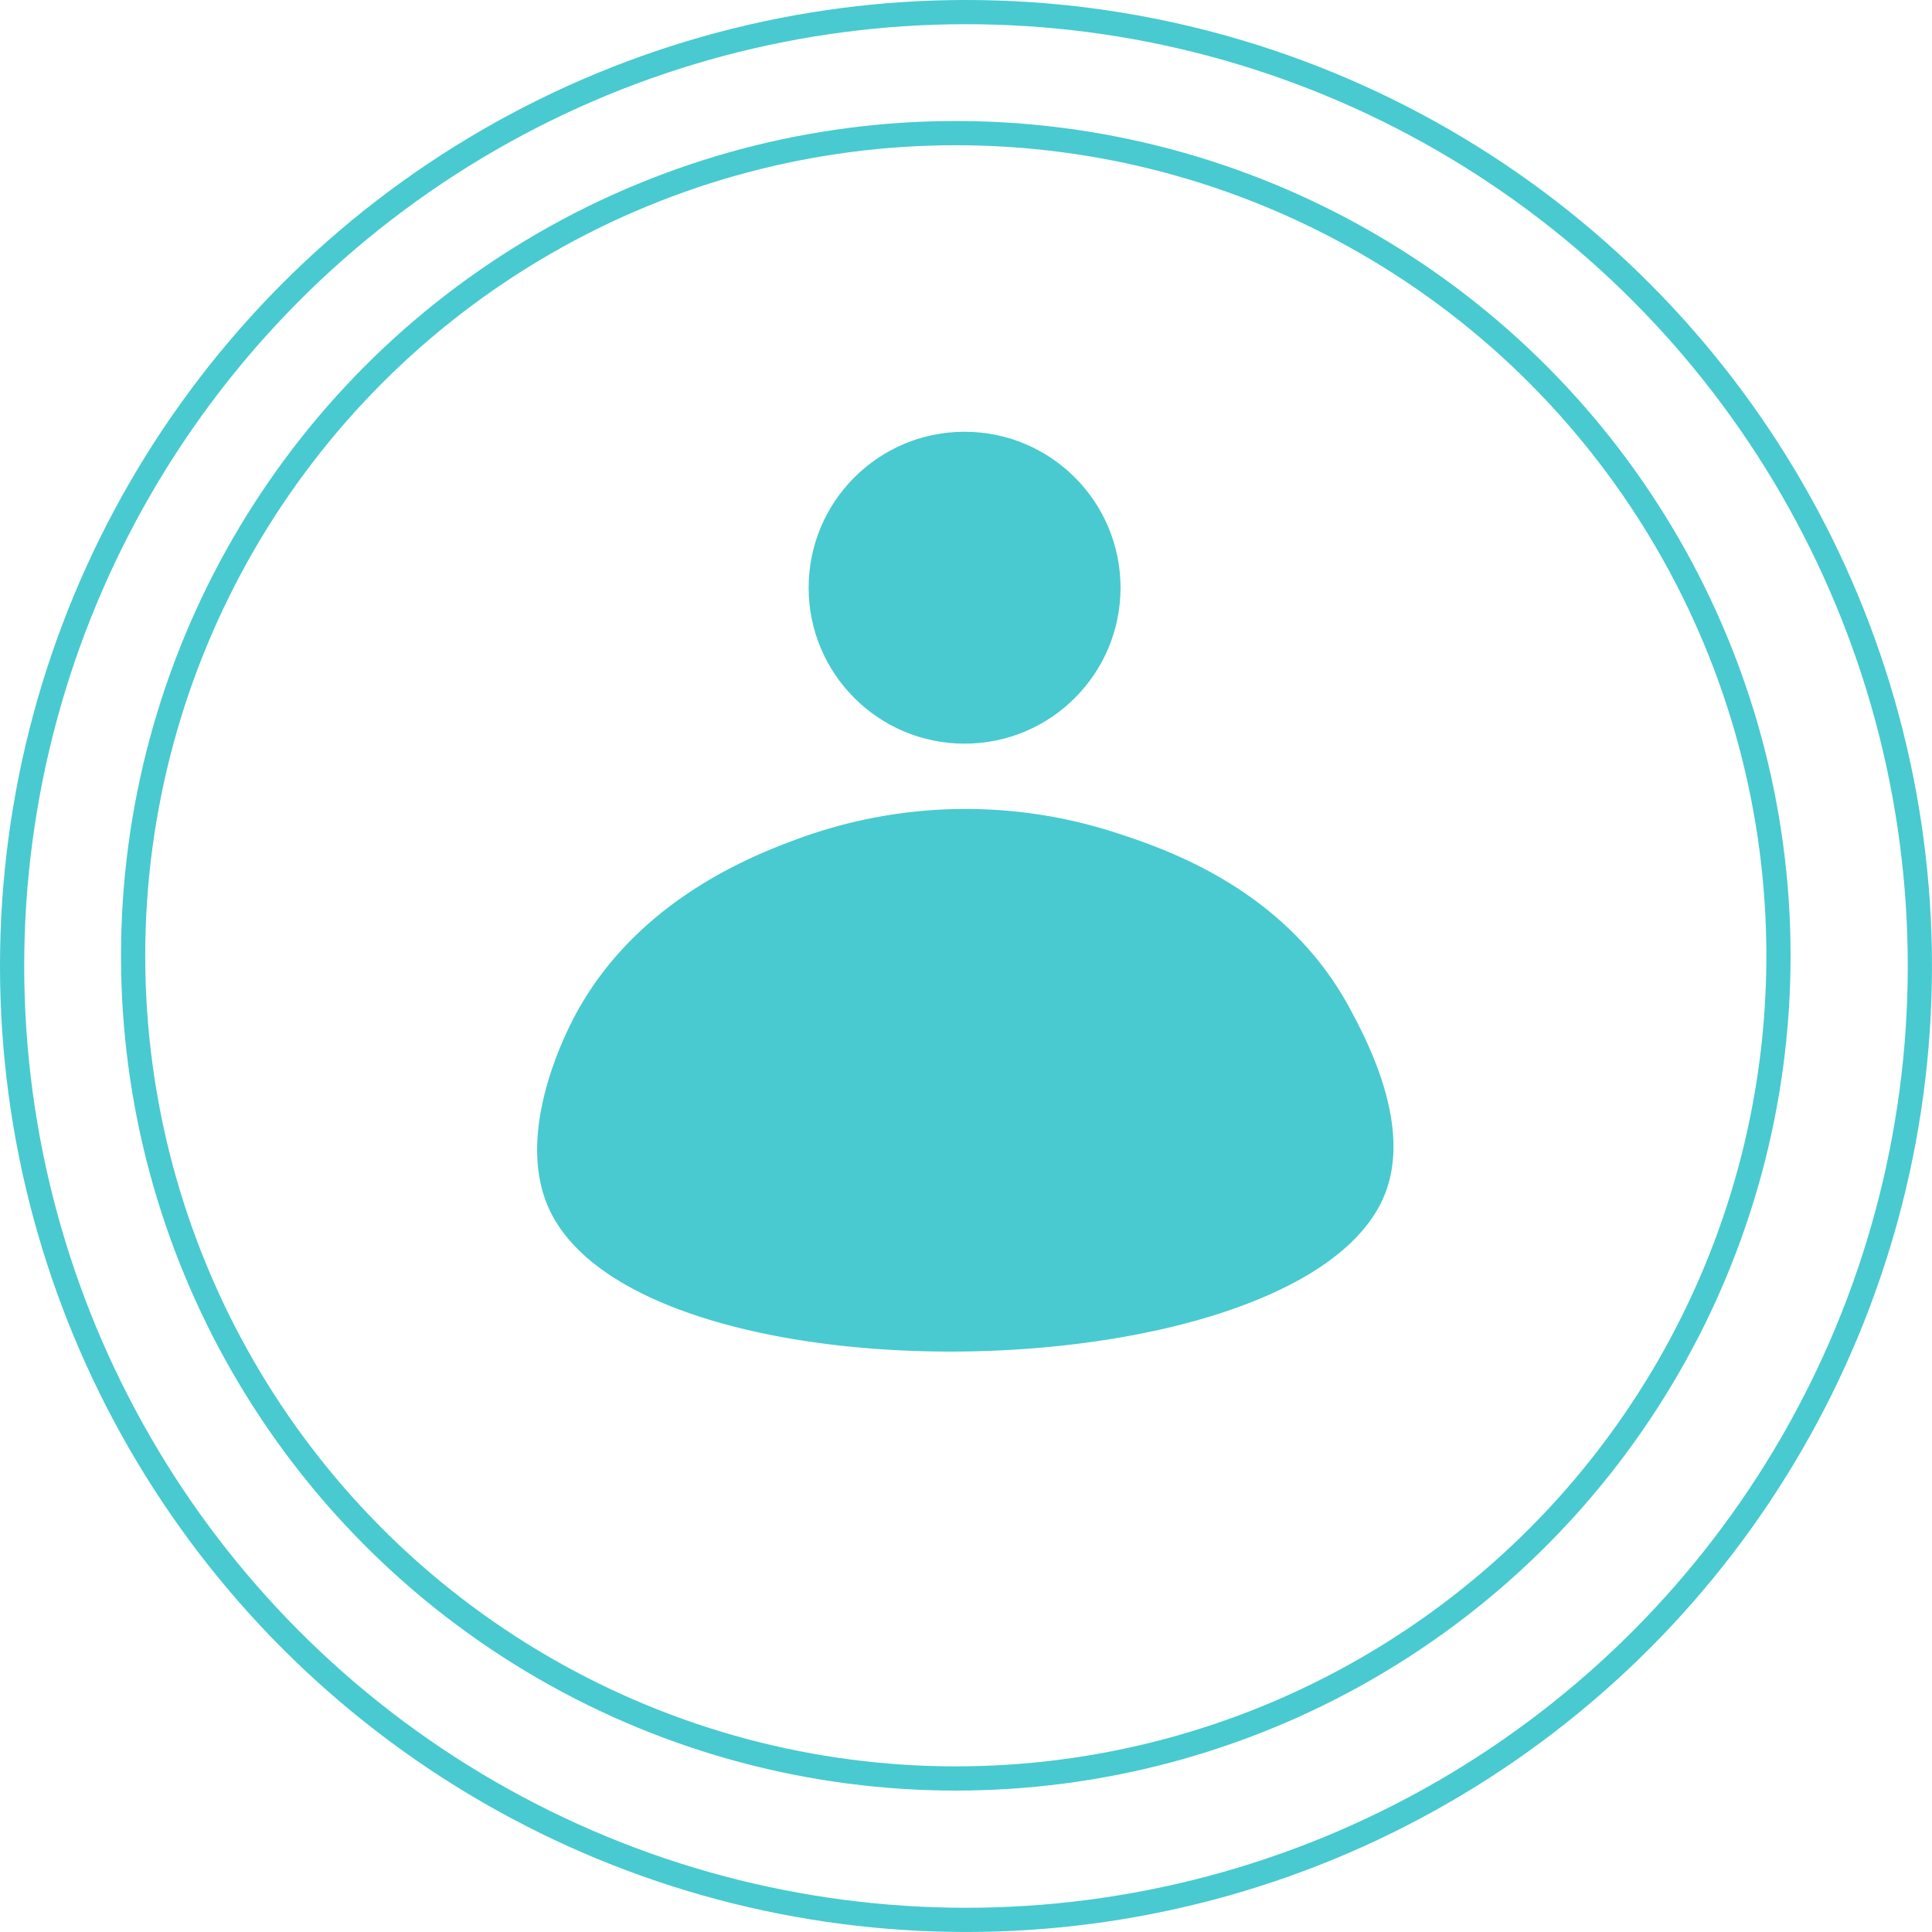
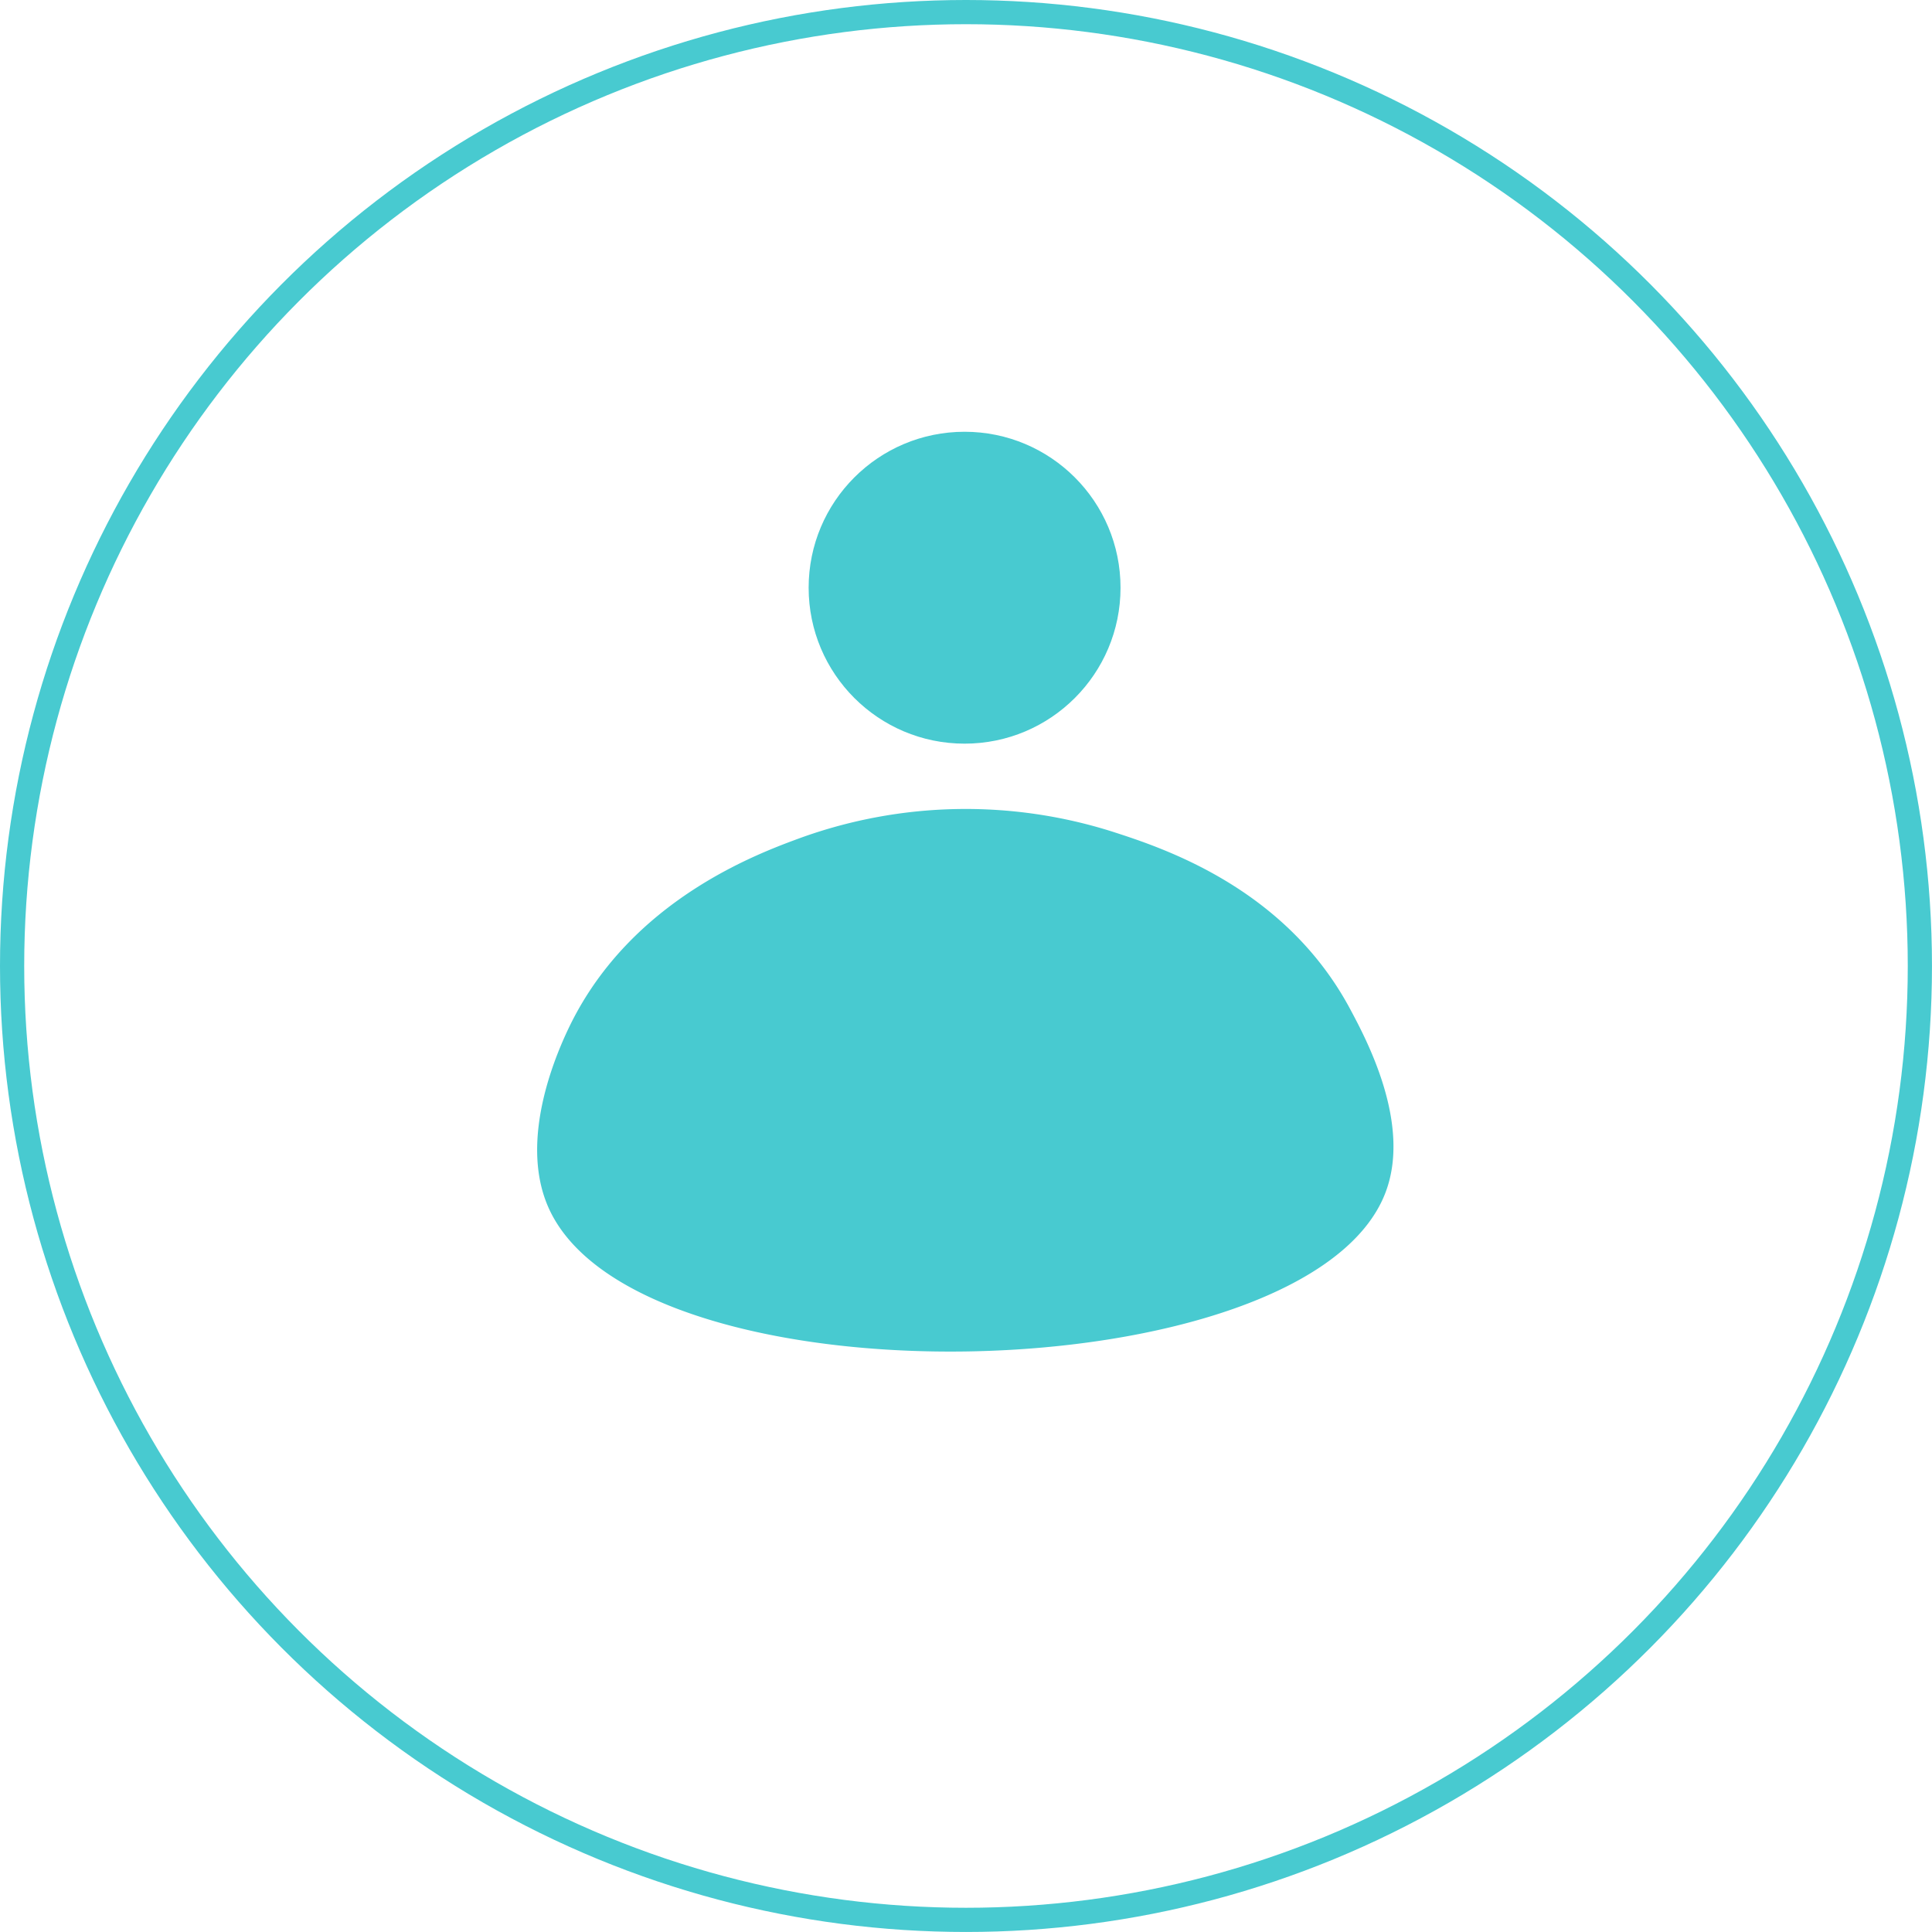
<svg xmlns="http://www.w3.org/2000/svg" width="79.823" height="79.823" viewBox="0 0 79.823 79.823">
  <g id="Group_17" data-name="Group 17" transform="translate(-548 -477)">
    <ellipse id="Ellipse_44" data-name="Ellipse 44" cx="6.443" cy="6.443" rx="6.443" ry="6.443" transform="translate(581.41 494.839)" fill="#48cad0" />
    <path id="Path_29" data-name="Path 29" d="M337.817-1074.11c2.056.665,7.126,2.3,9.815,7.32.678,1.266,2.551,4.761,1.462,7.6-3.188,8.323-30.939,8.957-34.592.582-1.243-2.849.4-6.475.921-7.537,2.547-5.154,7.721-7.053,9.511-7.71A20.09,20.09,0,0,1,337.817-1074.11Z" transform="translate(256.146 1585.471)" fill="#48cad0" />
    <circle id="Ellipse_45" data-name="Ellipse 45" cx="39.411" cy="39.411" r="39.411" transform="translate(548.5 477.5)" fill="none" stroke="#48cad0" stroke-miterlimit="10" stroke-width="1" />
-     <circle id="Ellipse_46" data-name="Ellipse 46" cx="33.99" cy="33.99" r="33.99" transform="translate(553.5 482.5)" fill="none" stroke="#48cad0" stroke-miterlimit="10" stroke-width="1" />
  </g>
</svg>